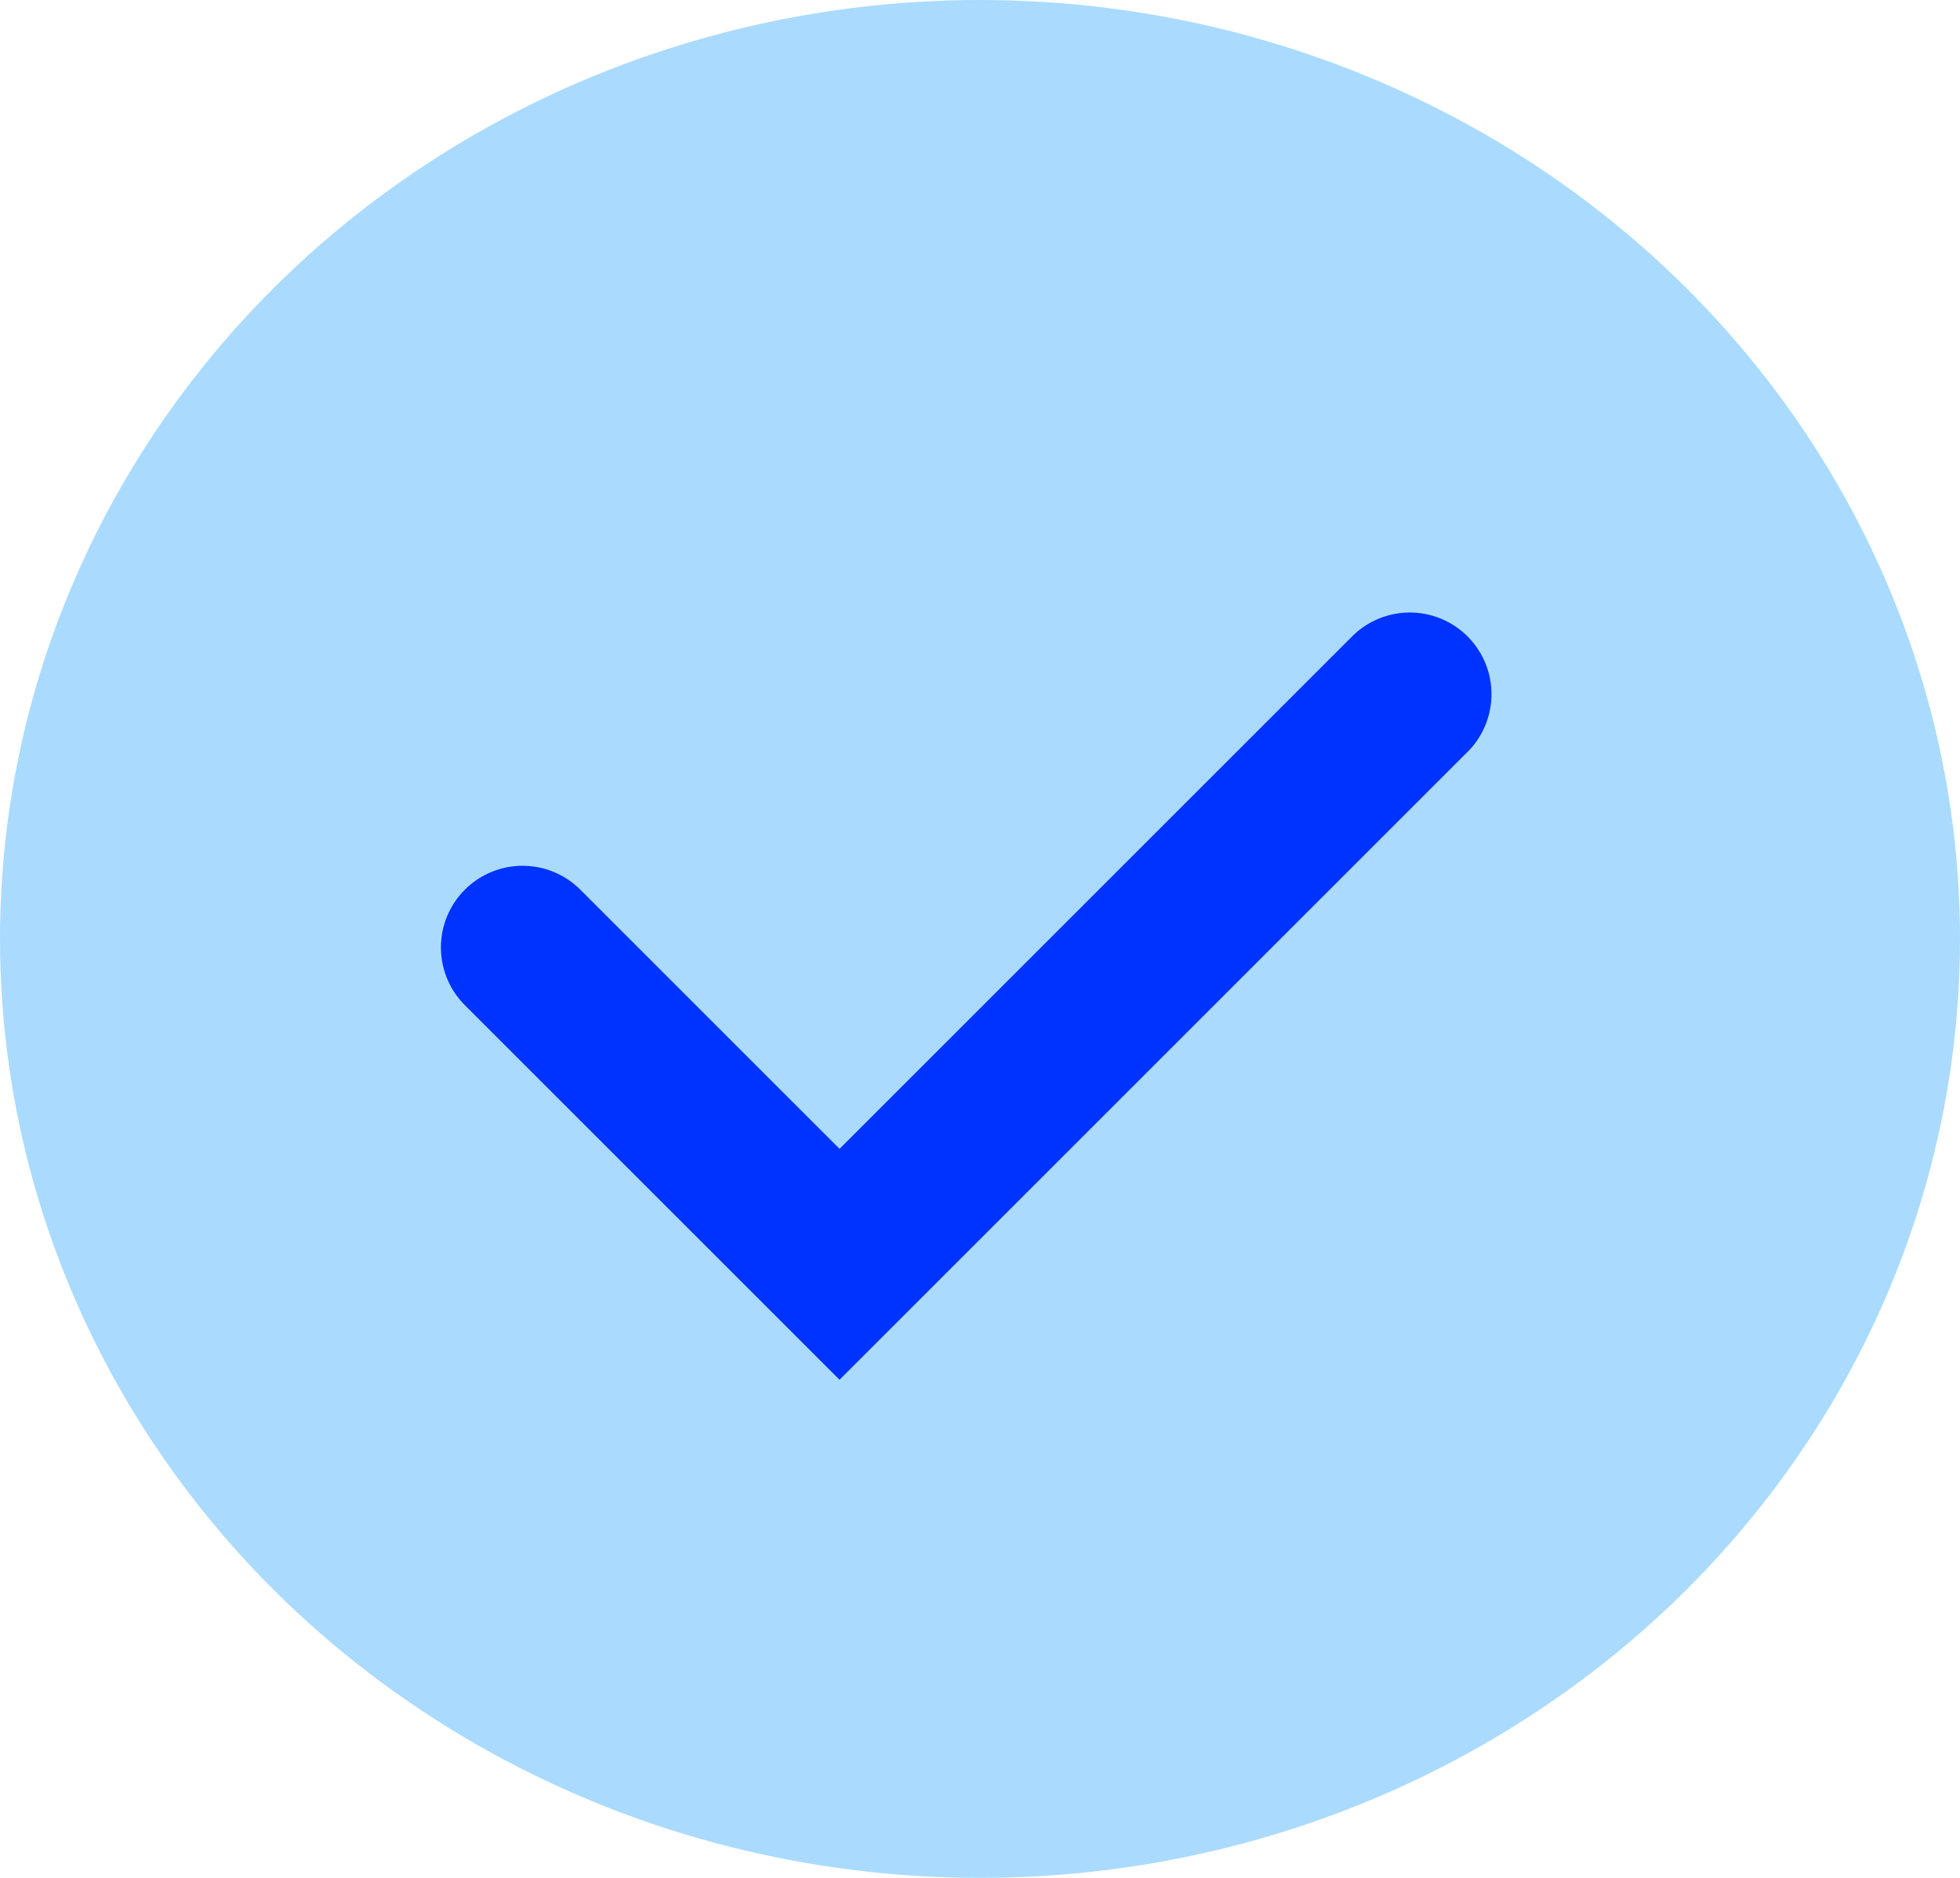
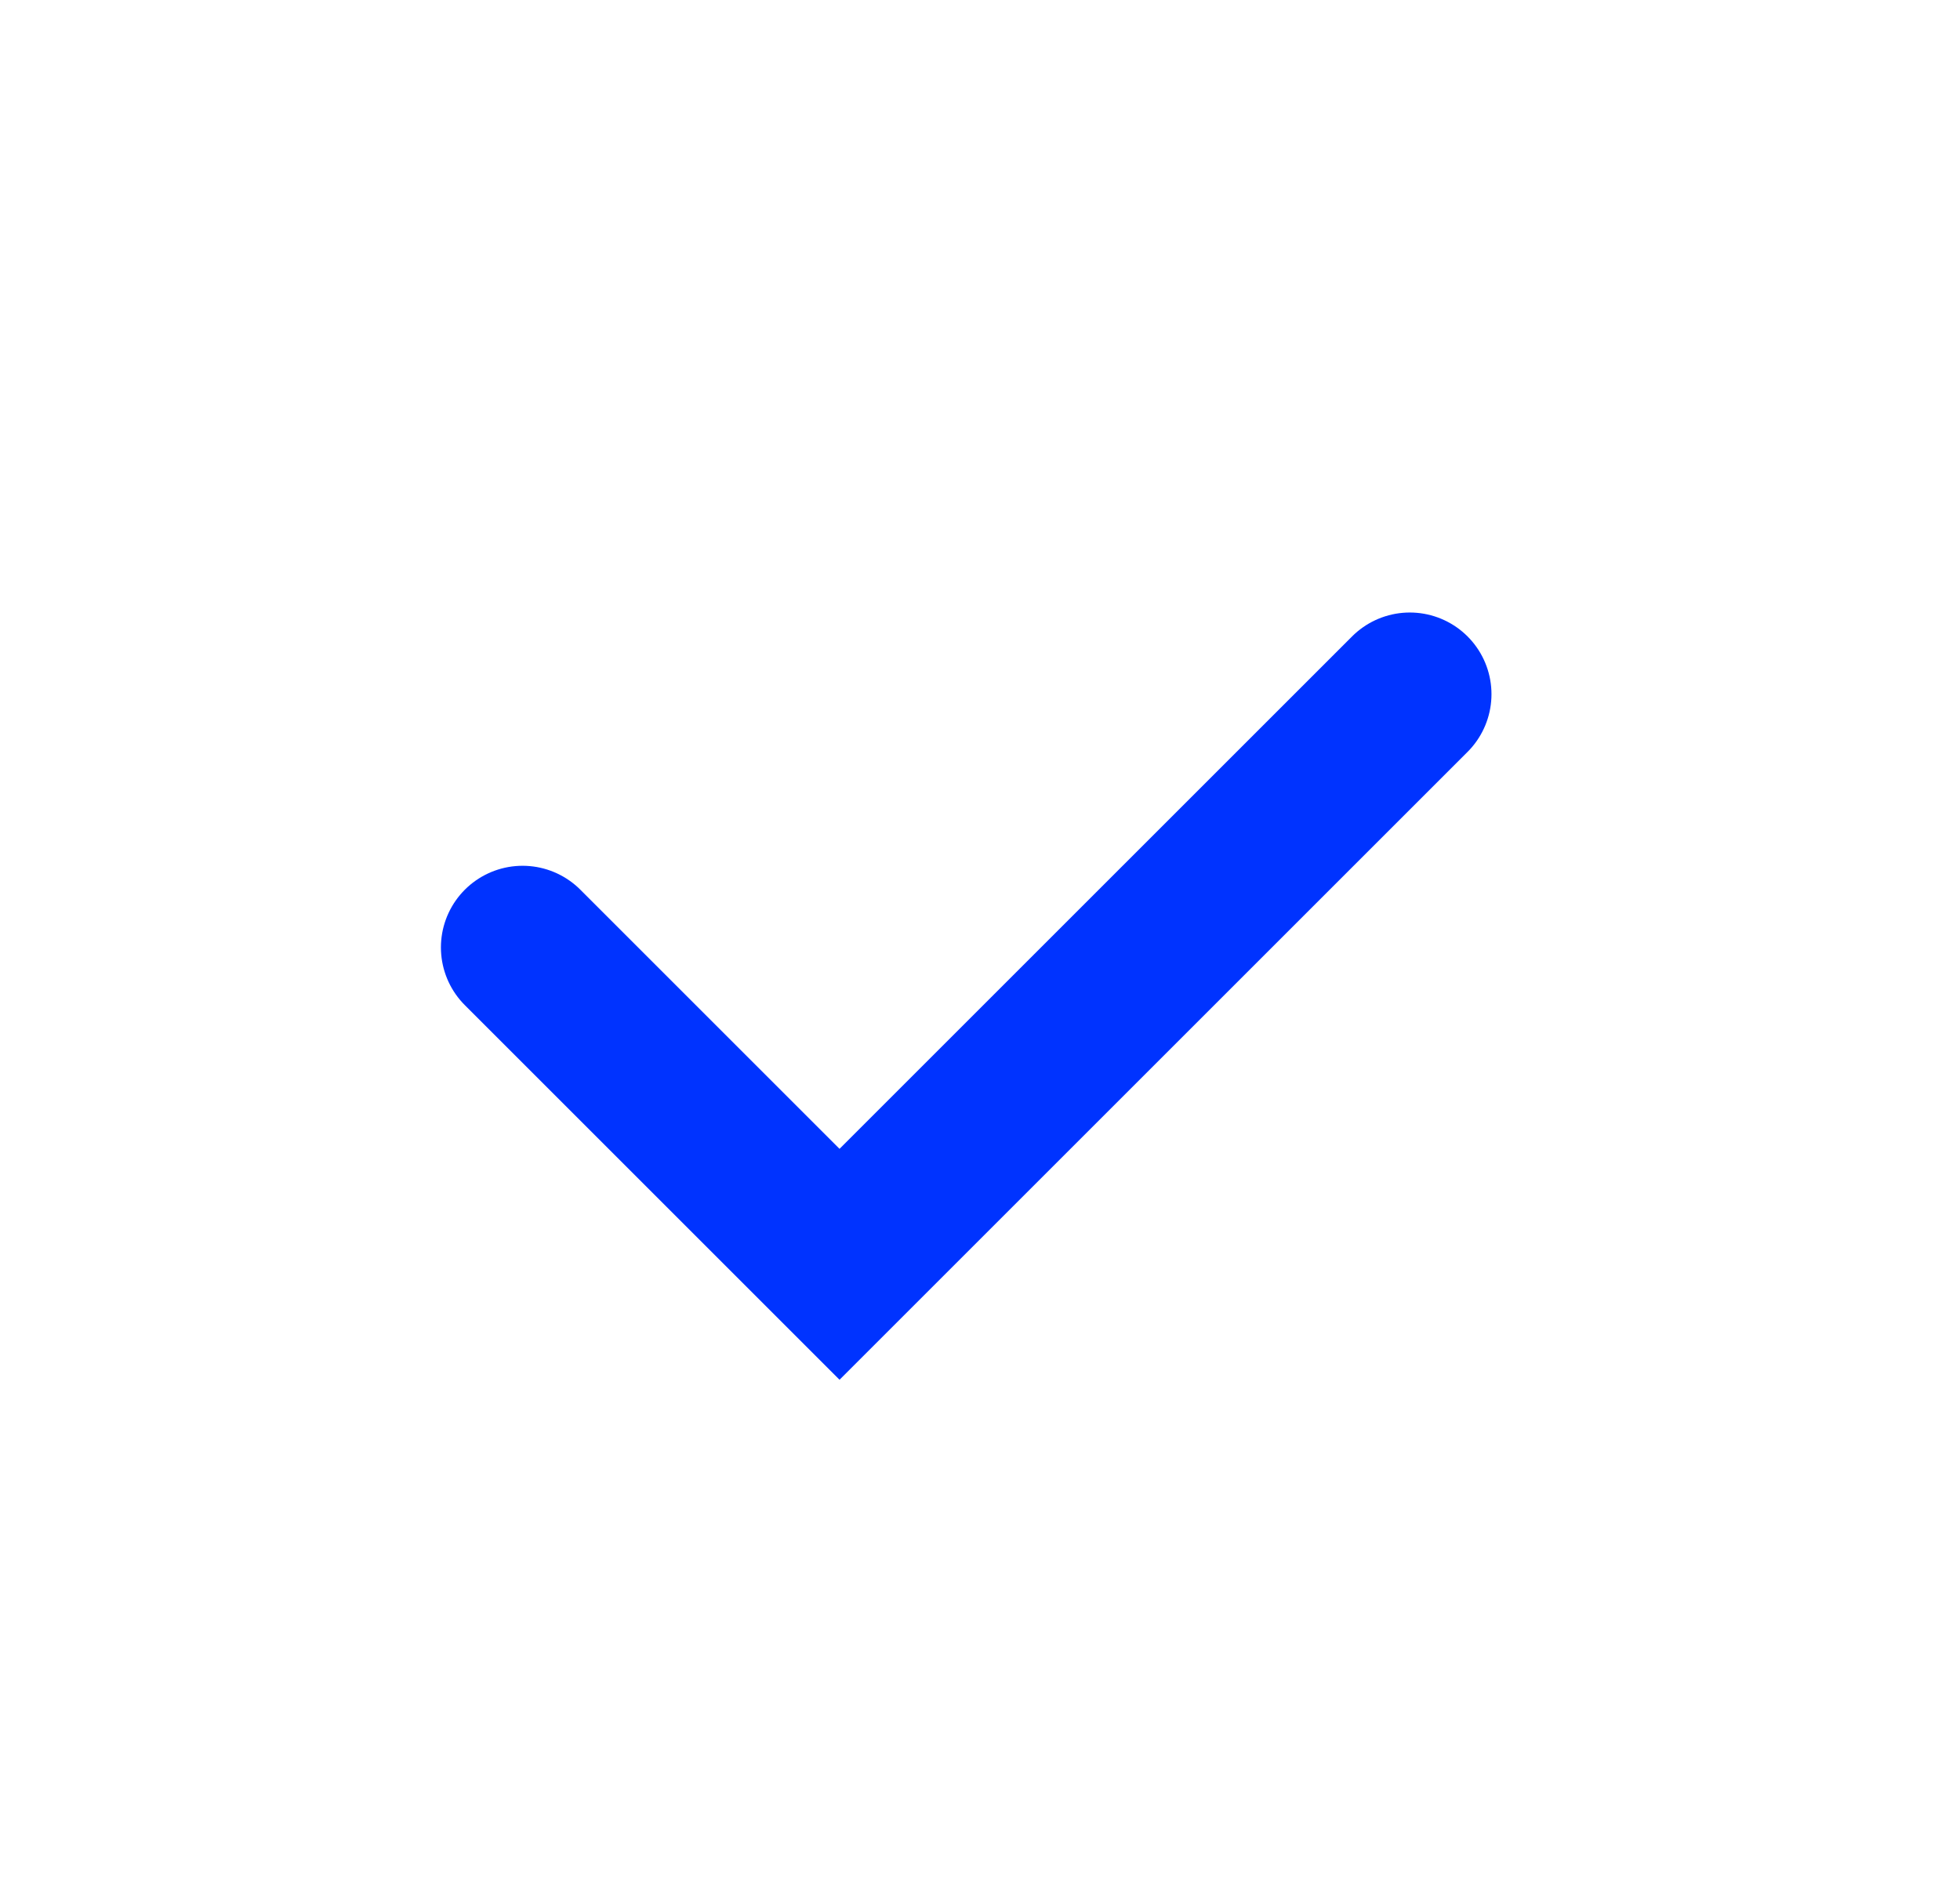
<svg xmlns="http://www.w3.org/2000/svg" width="24" height="23" viewBox="0 0 24 23">
  <g id="Group_18834" data-name="Group 18834" transform="translate(-240 -584)">
-     <ellipse id="Ellipse_292" data-name="Ellipse 292" cx="12" cy="11.5" rx="12" ry="11.5" transform="translate(240 584)" fill="#aadbff" />
    <path id="Path_3855" data-name="Path 3855" d="M735.855,6062.2l3.881,3.881,6.983-6.983" transform="translate(-489.456 -5466.596)" fill="none" stroke="#03f" stroke-linecap="round" stroke-width="2" />
  </g>
</svg>